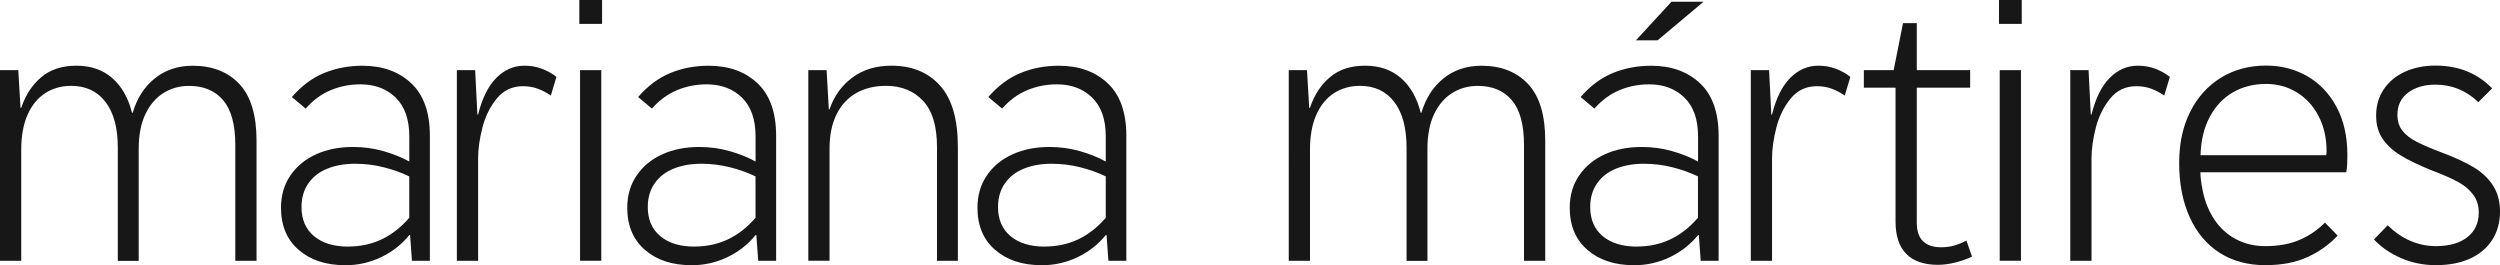
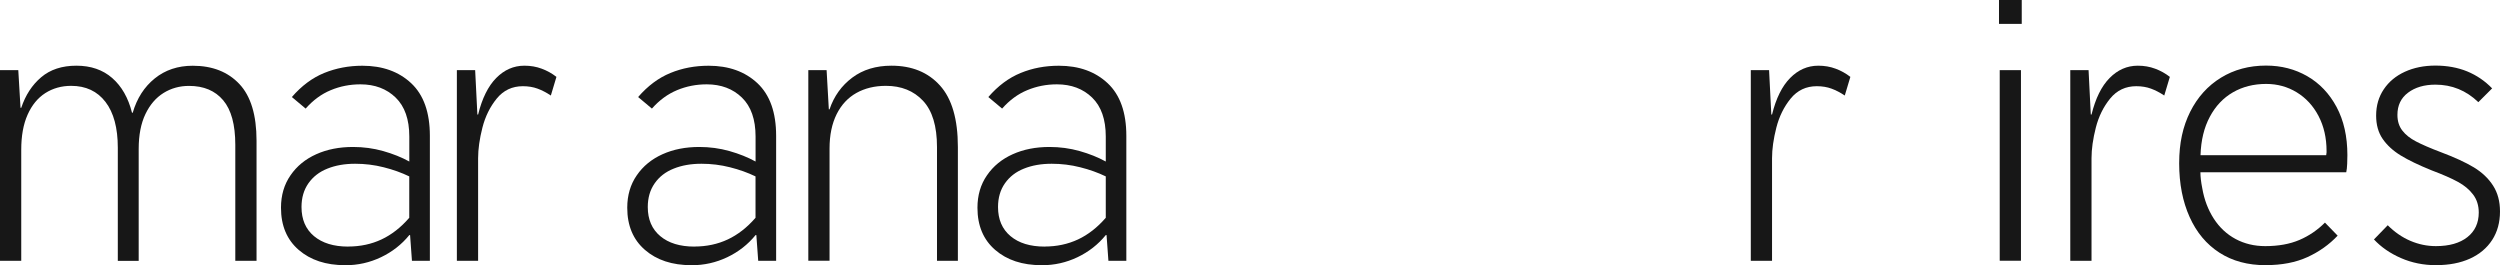
<svg xmlns="http://www.w3.org/2000/svg" id="Layer_1" data-name="Layer 1" viewBox="0 0 482.58 51.19">
  <defs>
    <style>
      .cls-1 {
        fill: #171717;
        stroke-width: 0px;
      }
    </style>
  </defs>
  <path class="cls-1" d="M0,13.54h3.53l.43,7.27h.14c.82-2.45,2.1-4.42,3.85-5.9,1.75-1.49,4.02-2.23,6.8-2.23s5.09.79,6.91,2.38,3.1,3.82,3.82,6.7h.14c.81-2.78,2.23-4.99,4.25-6.62,2.02-1.63,4.46-2.45,7.34-2.45,3.79,0,6.79,1.18,9,3.53,2.21,2.35,3.31,6,3.31,10.94v23.18h-4.1v-22.39c0-3.89-.78-6.75-2.34-8.6-1.56-1.85-3.76-2.77-6.59-2.77-1.82,0-3.47.46-4.93,1.37-1.46.91-2.63,2.27-3.49,4.07-.86,1.8-1.3,4.04-1.3,6.73v21.6h-4.03v-21.82c0-3.84-.79-6.79-2.38-8.86-1.58-2.06-3.79-3.1-6.62-3.1-1.87,0-3.54.47-5,1.4-1.46.94-2.6,2.33-3.42,4.18-.82,1.85-1.22,4.09-1.22,6.73v21.46H0V13.54Z" />
  <path class="cls-1" d="M66.62,51.19c-3.7,0-6.68-.98-8.96-2.95-2.28-1.97-3.42-4.68-3.42-8.14,0-2.4.61-4.49,1.84-6.26,1.22-1.78,2.88-3.13,4.97-4.07,2.09-.94,4.45-1.4,7.09-1.4,2.02,0,3.96.26,5.83.79,1.87.53,3.55,1.2,5.04,2.02v-4.82c0-3.31-.88-5.82-2.63-7.52-1.75-1.7-4.02-2.56-6.8-2.56-2.02,0-3.92.37-5.72,1.12-1.8.74-3.42,1.93-4.86,3.56l-2.66-2.23c1.87-2.16,3.95-3.71,6.23-4.64s4.74-1.4,7.38-1.4c3.89,0,7.03,1.13,9.43,3.38s3.6,5.64,3.6,10.15v24.12h-3.46l-.36-4.97h-.14c-1.49,1.83-3.31,3.25-5.47,4.28-2.16,1.03-4.46,1.55-6.91,1.55ZM67.2,47.59c2.35,0,4.5-.46,6.44-1.37s3.73-2.3,5.36-4.18v-7.99c-1.49-.72-3.13-1.31-4.93-1.76-1.8-.46-3.64-.68-5.51-.68-2.02,0-3.8.31-5.36.94-1.56.62-2.78,1.57-3.67,2.84-.89,1.27-1.33,2.8-1.33,4.57,0,2.4.8,4.27,2.41,5.62,1.61,1.34,3.8,2.02,6.59,2.02Z" />
  <path class="cls-1" d="M88.19,13.54h3.53l.43,8.57h.14c.77-3.12,1.93-5.47,3.49-7.05,1.56-1.58,3.37-2.38,5.44-2.38,1.2,0,2.32.19,3.35.58,1.03.38,1.98.91,2.84,1.58l-1.08,3.6c-.86-.58-1.72-1.02-2.56-1.33-.84-.31-1.79-.47-2.84-.47-2.06,0-3.74.79-5.04,2.38-1.29,1.58-2.22,3.46-2.77,5.62-.55,2.16-.83,4.13-.83,5.9v19.8h-4.1V13.54Z" />
-   <path class="cls-1" d="M111.83,0h4.39v4.61h-4.39V0ZM111.97,13.54h4.1v36.79h-4.1V13.54Z" />
  <path class="cls-1" d="M133.46,51.19c-3.7,0-6.69-.98-8.96-2.95-2.28-1.97-3.42-4.68-3.42-8.14,0-2.4.61-4.49,1.84-6.26,1.22-1.78,2.88-3.13,4.97-4.07,2.09-.94,4.45-1.4,7.09-1.4,2.02,0,3.96.26,5.83.79,1.87.53,3.55,1.2,5.04,2.02v-4.82c0-3.31-.88-5.82-2.63-7.52-1.75-1.7-4.02-2.56-6.8-2.56-2.02,0-3.92.37-5.72,1.12s-3.42,1.93-4.86,3.56l-2.66-2.23c1.87-2.16,3.95-3.71,6.23-4.64,2.28-.94,4.74-1.4,7.38-1.4,3.89,0,7.03,1.13,9.43,3.38,2.4,2.26,3.6,5.64,3.6,10.15v24.12h-3.46l-.36-4.97h-.14c-1.49,1.83-3.31,3.25-5.47,4.28-2.16,1.03-4.46,1.55-6.91,1.55ZM134.04,47.59c2.35,0,4.5-.46,6.44-1.37,1.94-.91,3.73-2.3,5.36-4.18v-7.99c-1.49-.72-3.13-1.31-4.93-1.76-1.8-.46-3.64-.68-5.51-.68-2.02,0-3.8.31-5.36.94-1.56.62-2.79,1.57-3.67,2.84-.89,1.27-1.33,2.8-1.33,4.57,0,2.4.8,4.27,2.41,5.62s3.8,2.02,6.59,2.02Z" />
  <path class="cls-1" d="M156.03,13.54h3.53l.43,7.56h.14c.86-2.54,2.33-4.58,4.39-6.12s4.58-2.3,7.56-2.3c3.94,0,7.06,1.27,9.36,3.82,2.3,2.54,3.46,6.5,3.46,11.88v21.96h-4.03v-21.96c0-4.03-.9-7.01-2.7-8.93-1.8-1.92-4.19-2.88-7.16-2.88-2.16,0-4.06.46-5.69,1.37-1.63.91-2.91,2.28-3.82,4.1-.91,1.83-1.37,4.03-1.37,6.62v21.67h-4.1V13.54Z" />
  <path class="cls-1" d="M201.06,51.19c-3.7,0-6.68-.98-8.96-2.95-2.28-1.97-3.42-4.68-3.42-8.14,0-2.4.61-4.49,1.84-6.26,1.22-1.78,2.88-3.13,4.97-4.07,2.09-.94,4.45-1.4,7.09-1.4,2.02,0,3.96.26,5.83.79,1.87.53,3.55,1.2,5.04,2.02v-4.82c0-3.31-.88-5.82-2.63-7.52-1.75-1.7-4.02-2.56-6.8-2.56-2.02,0-3.92.37-5.72,1.12-1.8.74-3.42,1.93-4.86,3.56l-2.66-2.23c1.87-2.16,3.95-3.71,6.23-4.64,2.28-.94,4.74-1.4,7.38-1.4,3.89,0,7.03,1.13,9.43,3.38s3.6,5.64,3.6,10.15v24.12h-3.46l-.36-4.97h-.14c-1.49,1.83-3.31,3.25-5.47,4.28-2.16,1.03-4.46,1.55-6.91,1.55ZM201.64,47.59c2.35,0,4.5-.46,6.45-1.37,1.94-.91,3.73-2.3,5.36-4.18v-7.99c-1.49-.72-3.13-1.31-4.93-1.76-1.8-.46-3.64-.68-5.51-.68-2.02,0-3.8.31-5.36.94-1.56.62-2.78,1.57-3.67,2.84s-1.33,2.8-1.33,4.57c0,2.4.8,4.27,2.41,5.62s3.8,2.02,6.59,2.02Z" />
-   <path class="cls-1" d="M248.76,13.54h3.53l.43,7.27h.14c.82-2.45,2.1-4.42,3.85-5.9,1.75-1.49,4.02-2.23,6.8-2.23s5.09.79,6.91,2.38,3.1,3.82,3.82,6.7h.14c.82-2.78,2.23-4.99,4.25-6.62s4.46-2.45,7.34-2.45c3.79,0,6.79,1.18,9,3.53,2.21,2.35,3.31,6,3.31,10.94v23.18h-4.1v-22.39c0-3.89-.78-6.75-2.34-8.6-1.56-1.85-3.76-2.77-6.59-2.77-1.82,0-3.47.46-4.93,1.37-1.46.91-2.63,2.27-3.49,4.07-.86,1.8-1.29,4.04-1.29,6.73v21.6h-4.03v-21.82c0-3.84-.79-6.79-2.38-8.86-1.58-2.06-3.79-3.1-6.62-3.1-1.87,0-3.54.47-5,1.4-1.46.94-2.6,2.33-3.42,4.18s-1.22,4.09-1.22,6.73v21.46h-4.1V13.54Z" />
-   <path class="cls-1" d="M315.39,51.19c-3.7,0-6.68-.98-8.96-2.95-2.28-1.97-3.42-4.68-3.42-8.14,0-2.4.61-4.49,1.84-6.26,1.22-1.78,2.88-3.13,4.97-4.07,2.09-.94,4.45-1.4,7.09-1.4,2.02,0,3.96.26,5.83.79,1.87.53,3.55,1.2,5.04,2.02v-4.82c0-3.31-.88-5.82-2.63-7.52-1.75-1.7-4.02-2.56-6.8-2.56-2.02,0-3.92.37-5.72,1.12-1.8.74-3.42,1.93-4.86,3.56l-2.66-2.23c1.87-2.16,3.95-3.71,6.23-4.64s4.74-1.4,7.38-1.4c3.89,0,7.03,1.13,9.43,3.38s3.6,5.64,3.6,10.15v24.12h-3.46l-.36-4.97h-.14c-1.49,1.83-3.31,3.25-5.47,4.28-2.16,1.03-4.46,1.55-6.91,1.55ZM315.96,47.59c2.35,0,4.5-.46,6.44-1.37s3.73-2.3,5.36-4.18v-7.99c-1.49-.72-3.13-1.31-4.93-1.76-1.8-.46-3.64-.68-5.51-.68-2.02,0-3.8.31-5.36.94-1.56.62-2.78,1.57-3.67,2.84-.89,1.27-1.33,2.8-1.33,4.57,0,2.4.8,4.27,2.41,5.62,1.61,1.34,3.8,2.02,6.59,2.02ZM322.66.33h6.19l-8.88,7.45h-4.18l6.86-7.45Z" />
  <path class="cls-1" d="M337.96,13.54h3.53l.43,8.57h.14c.77-3.12,1.93-5.47,3.49-7.05,1.56-1.58,3.37-2.38,5.44-2.38,1.2,0,2.32.19,3.35.58,1.03.38,1.98.91,2.84,1.58l-1.08,3.6c-.86-.58-1.72-1.02-2.56-1.33-.84-.31-1.79-.47-2.84-.47-2.06,0-3.74.79-5.04,2.38-1.29,1.58-2.22,3.46-2.77,5.62-.55,2.16-.83,4.13-.83,5.9v19.8h-4.1V13.54Z" />
-   <path class="cls-1" d="M374.11,51.12c-2.69,0-4.73-.7-6.12-2.09s-2.09-3.48-2.09-6.26v-25.85h-6.12v-3.38h5.76l1.8-9.07h2.66v9.07h10.3v3.38h-10.3v26.06c0,1.63.41,2.83,1.22,3.6.82.77,1.97,1.15,3.46,1.15.96,0,1.84-.12,2.63-.36.79-.24,1.55-.55,2.27-.94l1.08,3.1c-.86.43-1.91.8-3.13,1.12-1.22.31-2.37.47-3.42.47Z" />
  <path class="cls-1" d="M385.87,0h4.39v4.61h-4.39V0ZM386.01,13.54h4.1v36.79h-4.1V13.54Z" />
  <path class="cls-1" d="M399.63,13.54h3.53l.43,8.57h.14c.77-3.12,1.93-5.47,3.49-7.05,1.56-1.58,3.37-2.38,5.44-2.38,1.2,0,2.31.19,3.35.58,1.03.38,1.98.91,2.84,1.58l-1.08,3.6c-.86-.58-1.72-1.02-2.56-1.33-.84-.31-1.79-.47-2.84-.47-2.06,0-3.74.79-5.04,2.38s-2.22,3.46-2.77,5.62c-.55,2.16-.83,4.13-.83,5.9v19.8h-4.1V13.54Z" />
  <path class="cls-1" d="M437.36,51.19c-3.46,0-6.43-.8-8.93-2.41-2.5-1.61-4.42-3.9-5.76-6.88-1.34-2.98-2.02-6.43-2.02-10.37s.71-7.1,2.12-9.94c1.42-2.83,3.4-5.03,5.94-6.59,2.54-1.56,5.45-2.34,8.71-2.34,2.93,0,5.58.68,7.96,2.05,2.38,1.37,4.26,3.35,5.65,5.94,1.39,2.59,2.09,5.69,2.09,9.29,0,.48-.01,1.04-.04,1.69-.03.65-.08,1.19-.18,1.62h-28.15c0,.86.12,1.9.36,3.1.38,2.21,1.13,4.17,2.23,5.87,1.1,1.7,2.51,3.01,4.21,3.92,1.7.91,3.61,1.37,5.72,1.37,2.54,0,4.74-.4,6.59-1.19,1.85-.79,3.49-1.91,4.93-3.35l2.45,2.52c-1.63,1.73-3.58,3.11-5.83,4.14-2.26,1.03-4.94,1.55-8.06,1.55ZM449.03,29.95c.05-.24.07-.42.07-.54v-.25c0-2.54-.52-4.8-1.55-6.77-1.03-1.97-2.44-3.49-4.21-4.57s-3.74-1.62-5.9-1.62c-2.4,0-4.54.54-6.41,1.62-1.87,1.08-3.36,2.65-4.46,4.72-1.11,2.06-1.71,4.54-1.8,7.42h24.26Z" />
  <path class="cls-1" d="M470.27,51.19c-2.45,0-4.72-.46-6.8-1.37-2.09-.91-3.83-2.11-5.22-3.6l2.66-2.74c1.34,1.34,2.81,2.35,4.39,3.02,1.58.67,3.21,1.01,4.9,1.01,2.59,0,4.62-.58,6.08-1.73,1.46-1.15,2.2-2.74,2.2-4.75,0-1.34-.36-2.5-1.08-3.46-.72-.96-1.69-1.78-2.92-2.45-1.22-.67-2.92-1.42-5.08-2.23-2.5-1.01-4.49-1.97-5.98-2.88-1.49-.91-2.65-1.98-3.49-3.2-.84-1.22-1.26-2.72-1.26-4.5,0-1.92.49-3.61,1.48-5.08.98-1.46,2.34-2.59,4.07-3.38,1.73-.79,3.7-1.19,5.9-1.19s4.3.37,6.12,1.12c1.82.75,3.43,1.84,4.82,3.28l-2.66,2.66c-2.35-2.26-5.11-3.38-8.28-3.38-2.16,0-3.92.52-5.29,1.55s-2.05,2.46-2.05,4.28c0,1.2.31,2.21.94,3.02.62.82,1.51,1.52,2.66,2.12,1.15.6,2.74,1.29,4.75,2.05,2.69,1.01,4.82,1.99,6.41,2.95,1.58.96,2.82,2.14,3.71,3.53.89,1.39,1.33,3.05,1.33,4.97,0,2.11-.5,3.95-1.51,5.51-1.01,1.56-2.44,2.76-4.28,3.6-1.85.84-4.02,1.26-6.52,1.26Z" />
</svg>